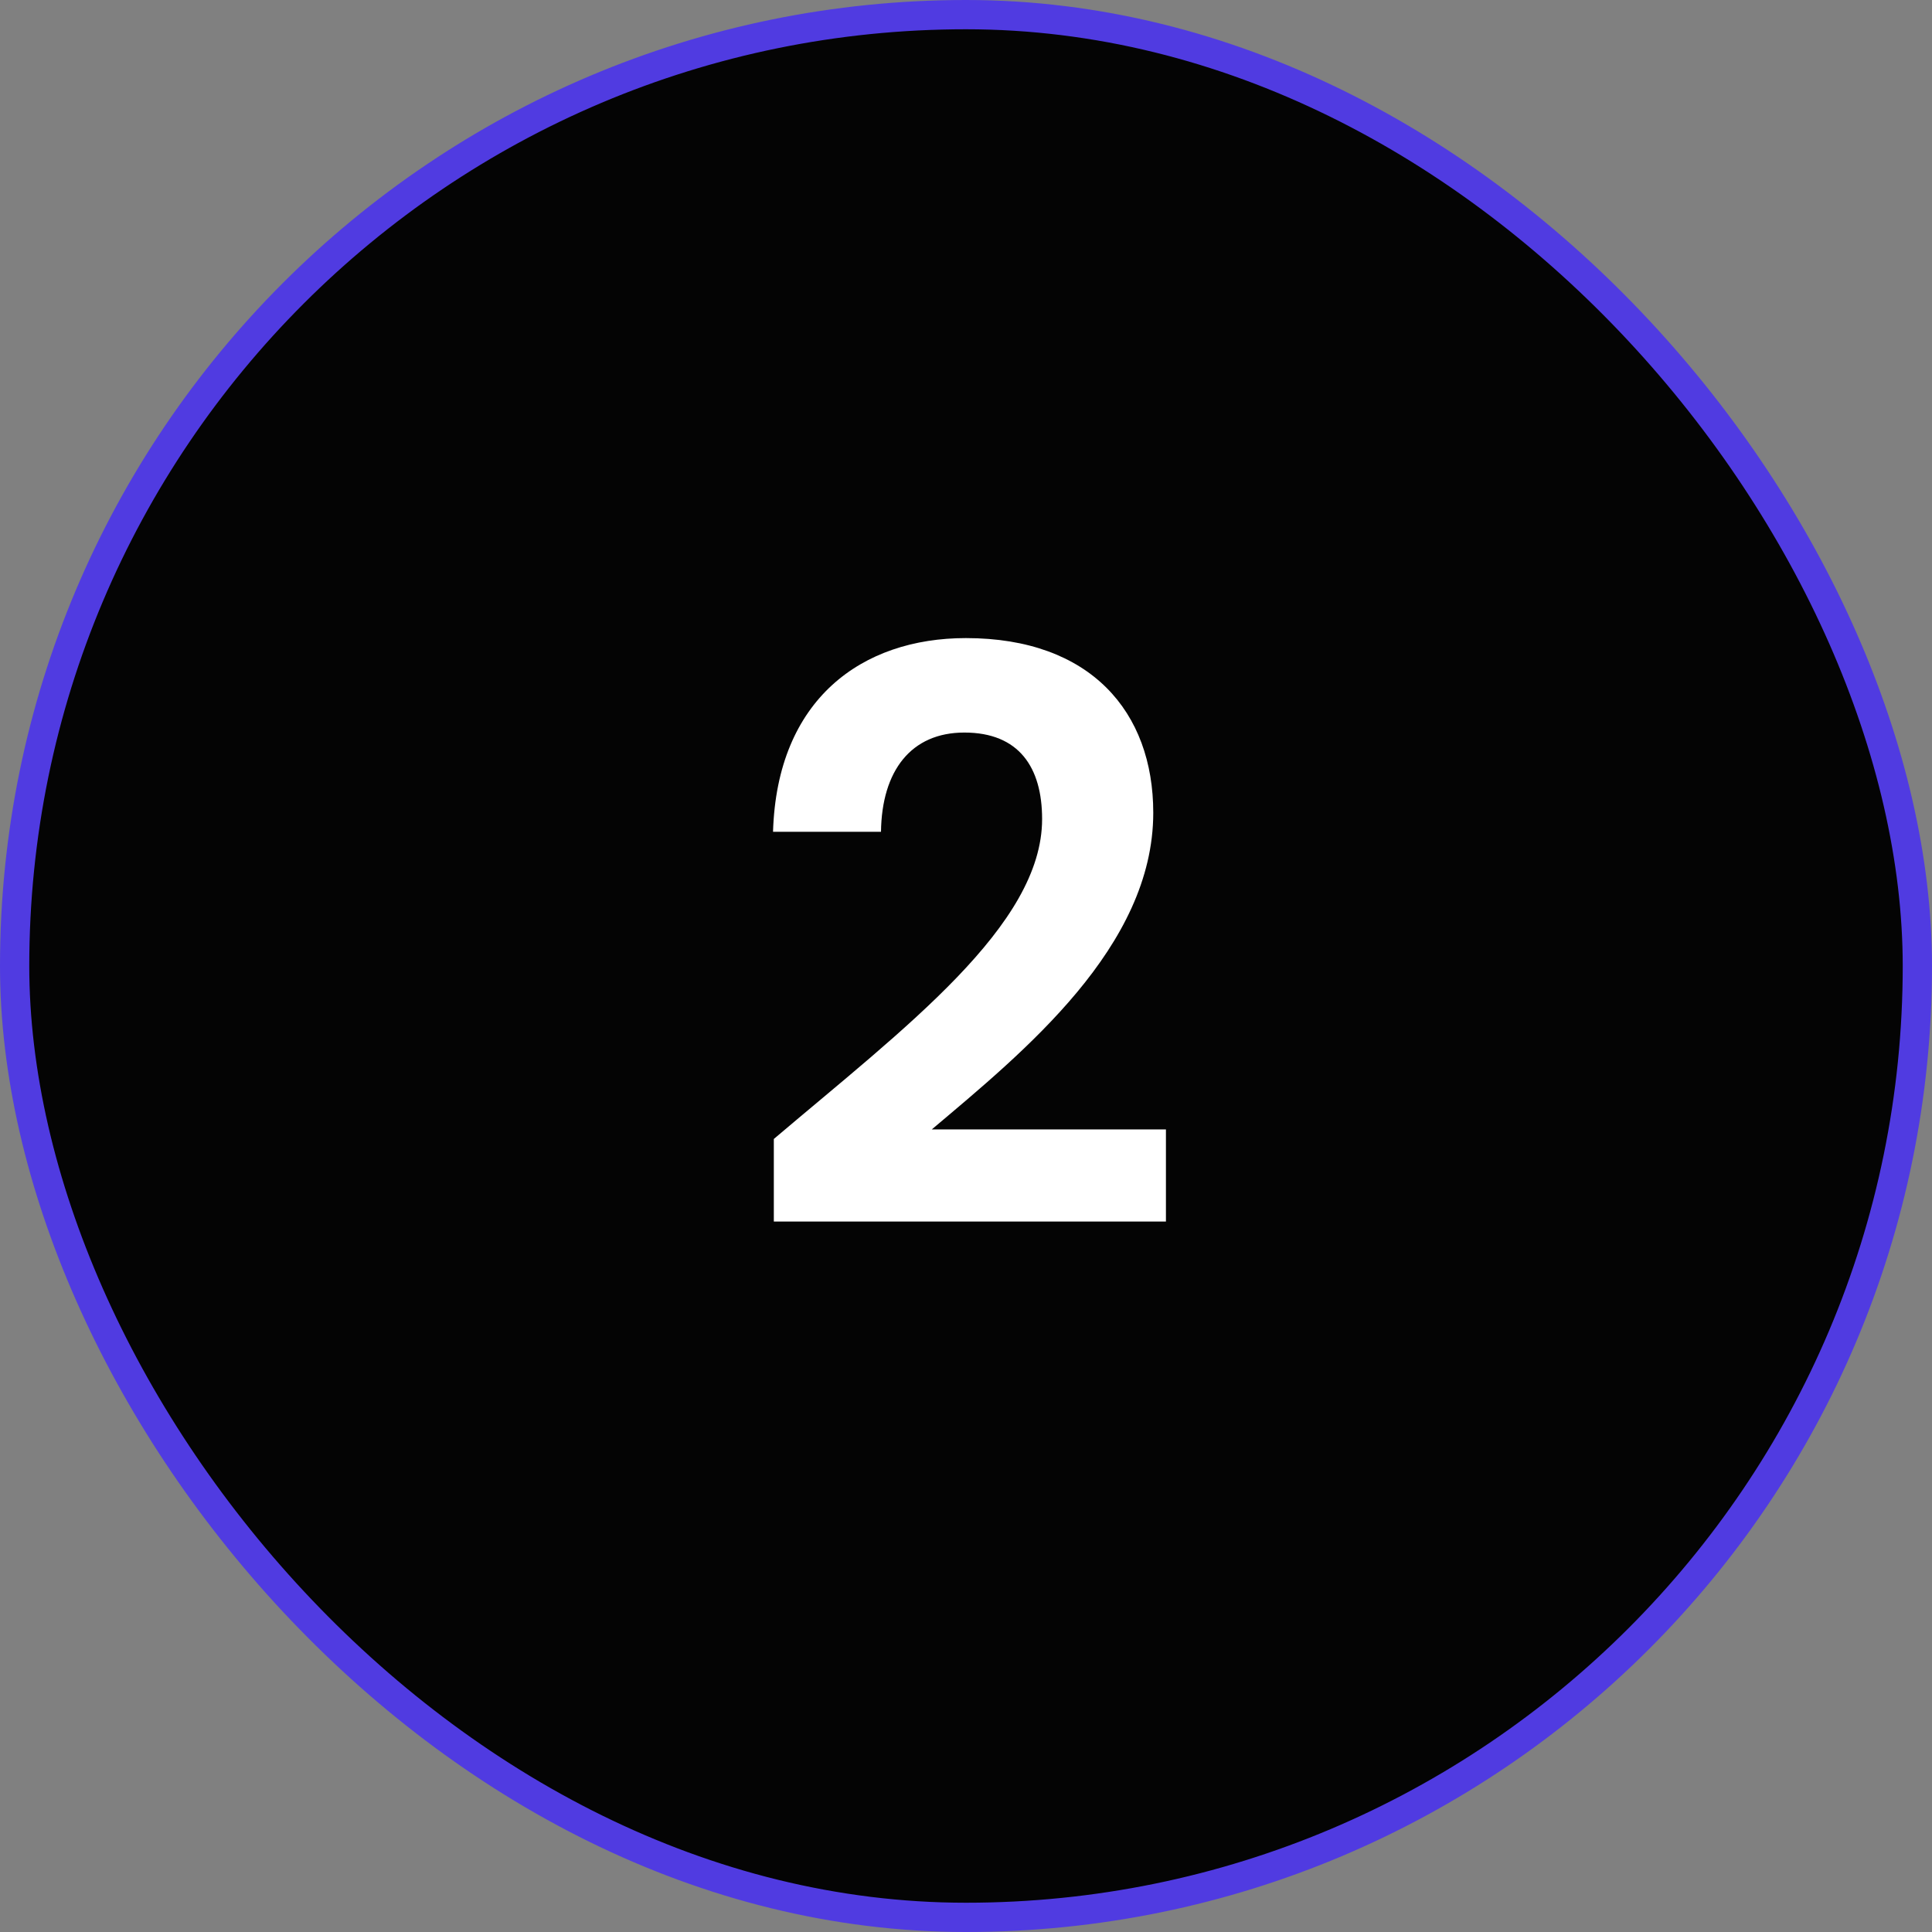
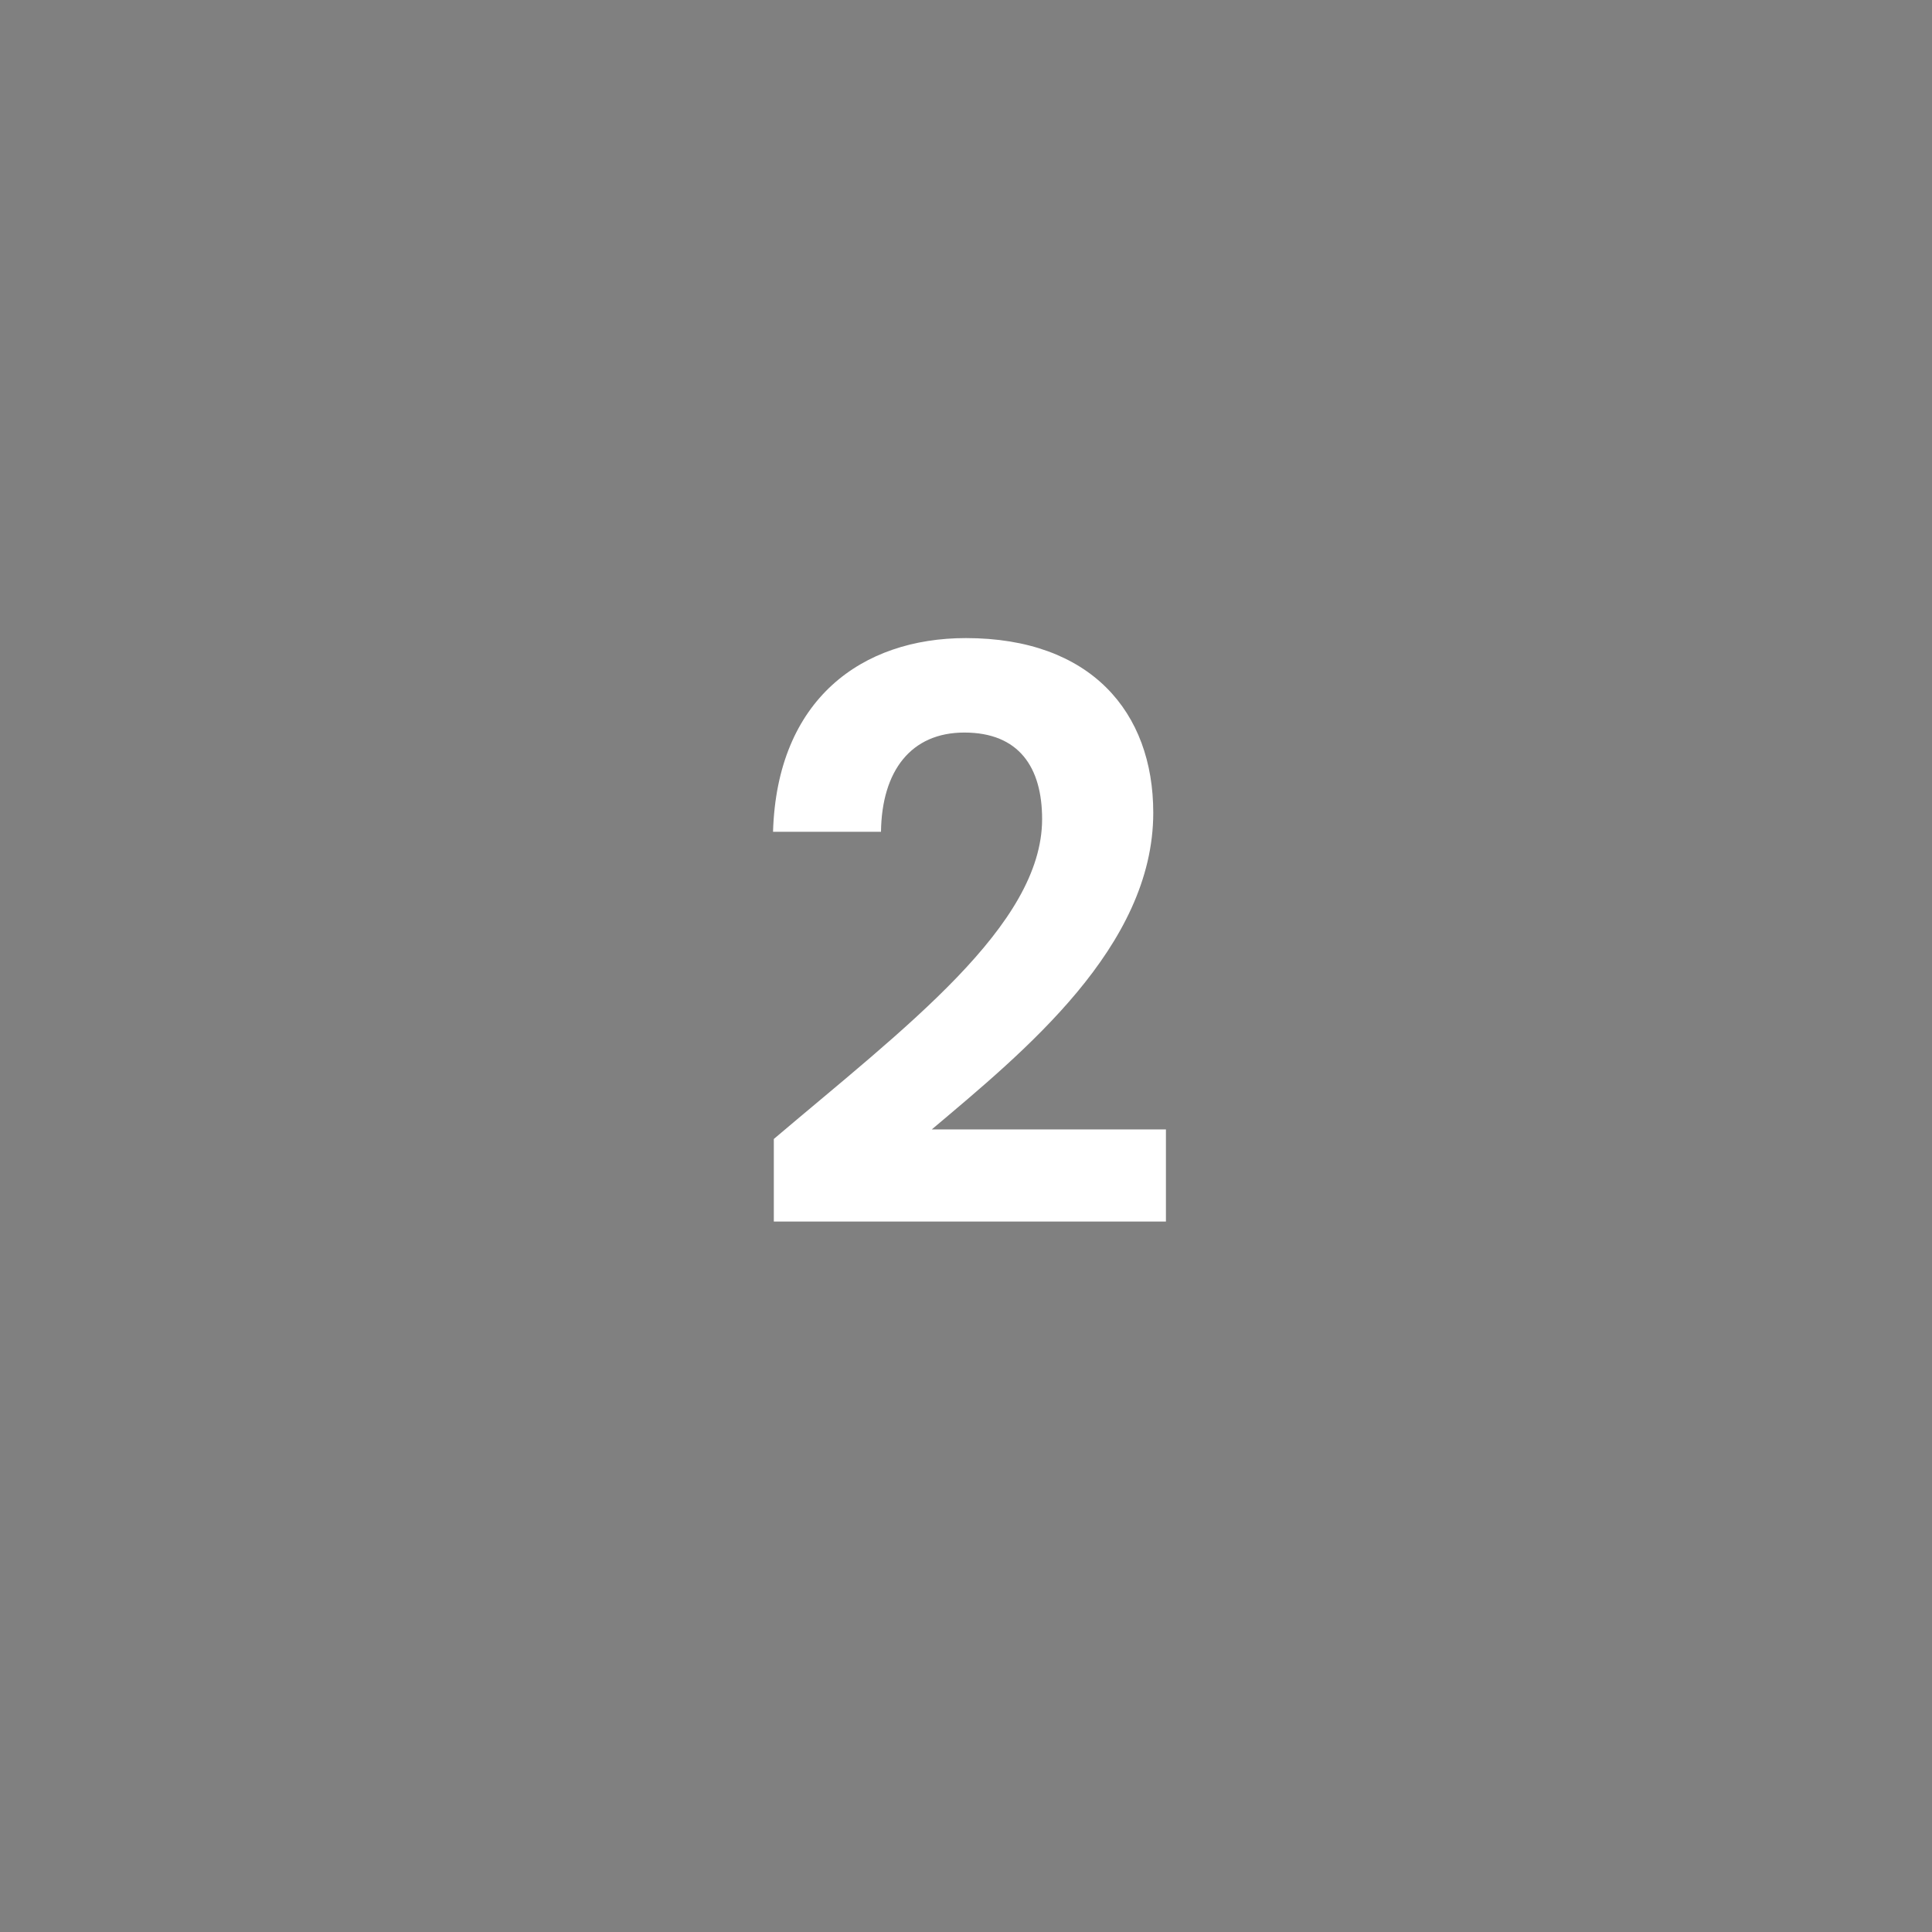
<svg xmlns="http://www.w3.org/2000/svg" width="66" height="66" viewBox="0 0 66 66" fill="none">
  <rect x="0" y="0" width="66" height="66" fill="#808080" stroke="none" />
-   <rect x="0.5" y="0.5" width="65" height="65" rx="32.5" fill="#040404" stroke="#503BE1" />
  <path d="M26.435 41.729H39.83V38.583H31.831C34.977 35.926 39.397 32.346 39.397 27.764C39.397 24.32 37.254 21.798 32.997 21.798C29.445 21.798 26.543 23.886 26.408 28.415H30.096C30.123 26.327 31.126 25.025 32.943 25.025C34.814 25.025 35.6 26.218 35.6 27.981C35.6 31.614 30.909 35.112 26.435 38.909V41.729Z" fill="white" />
</svg>